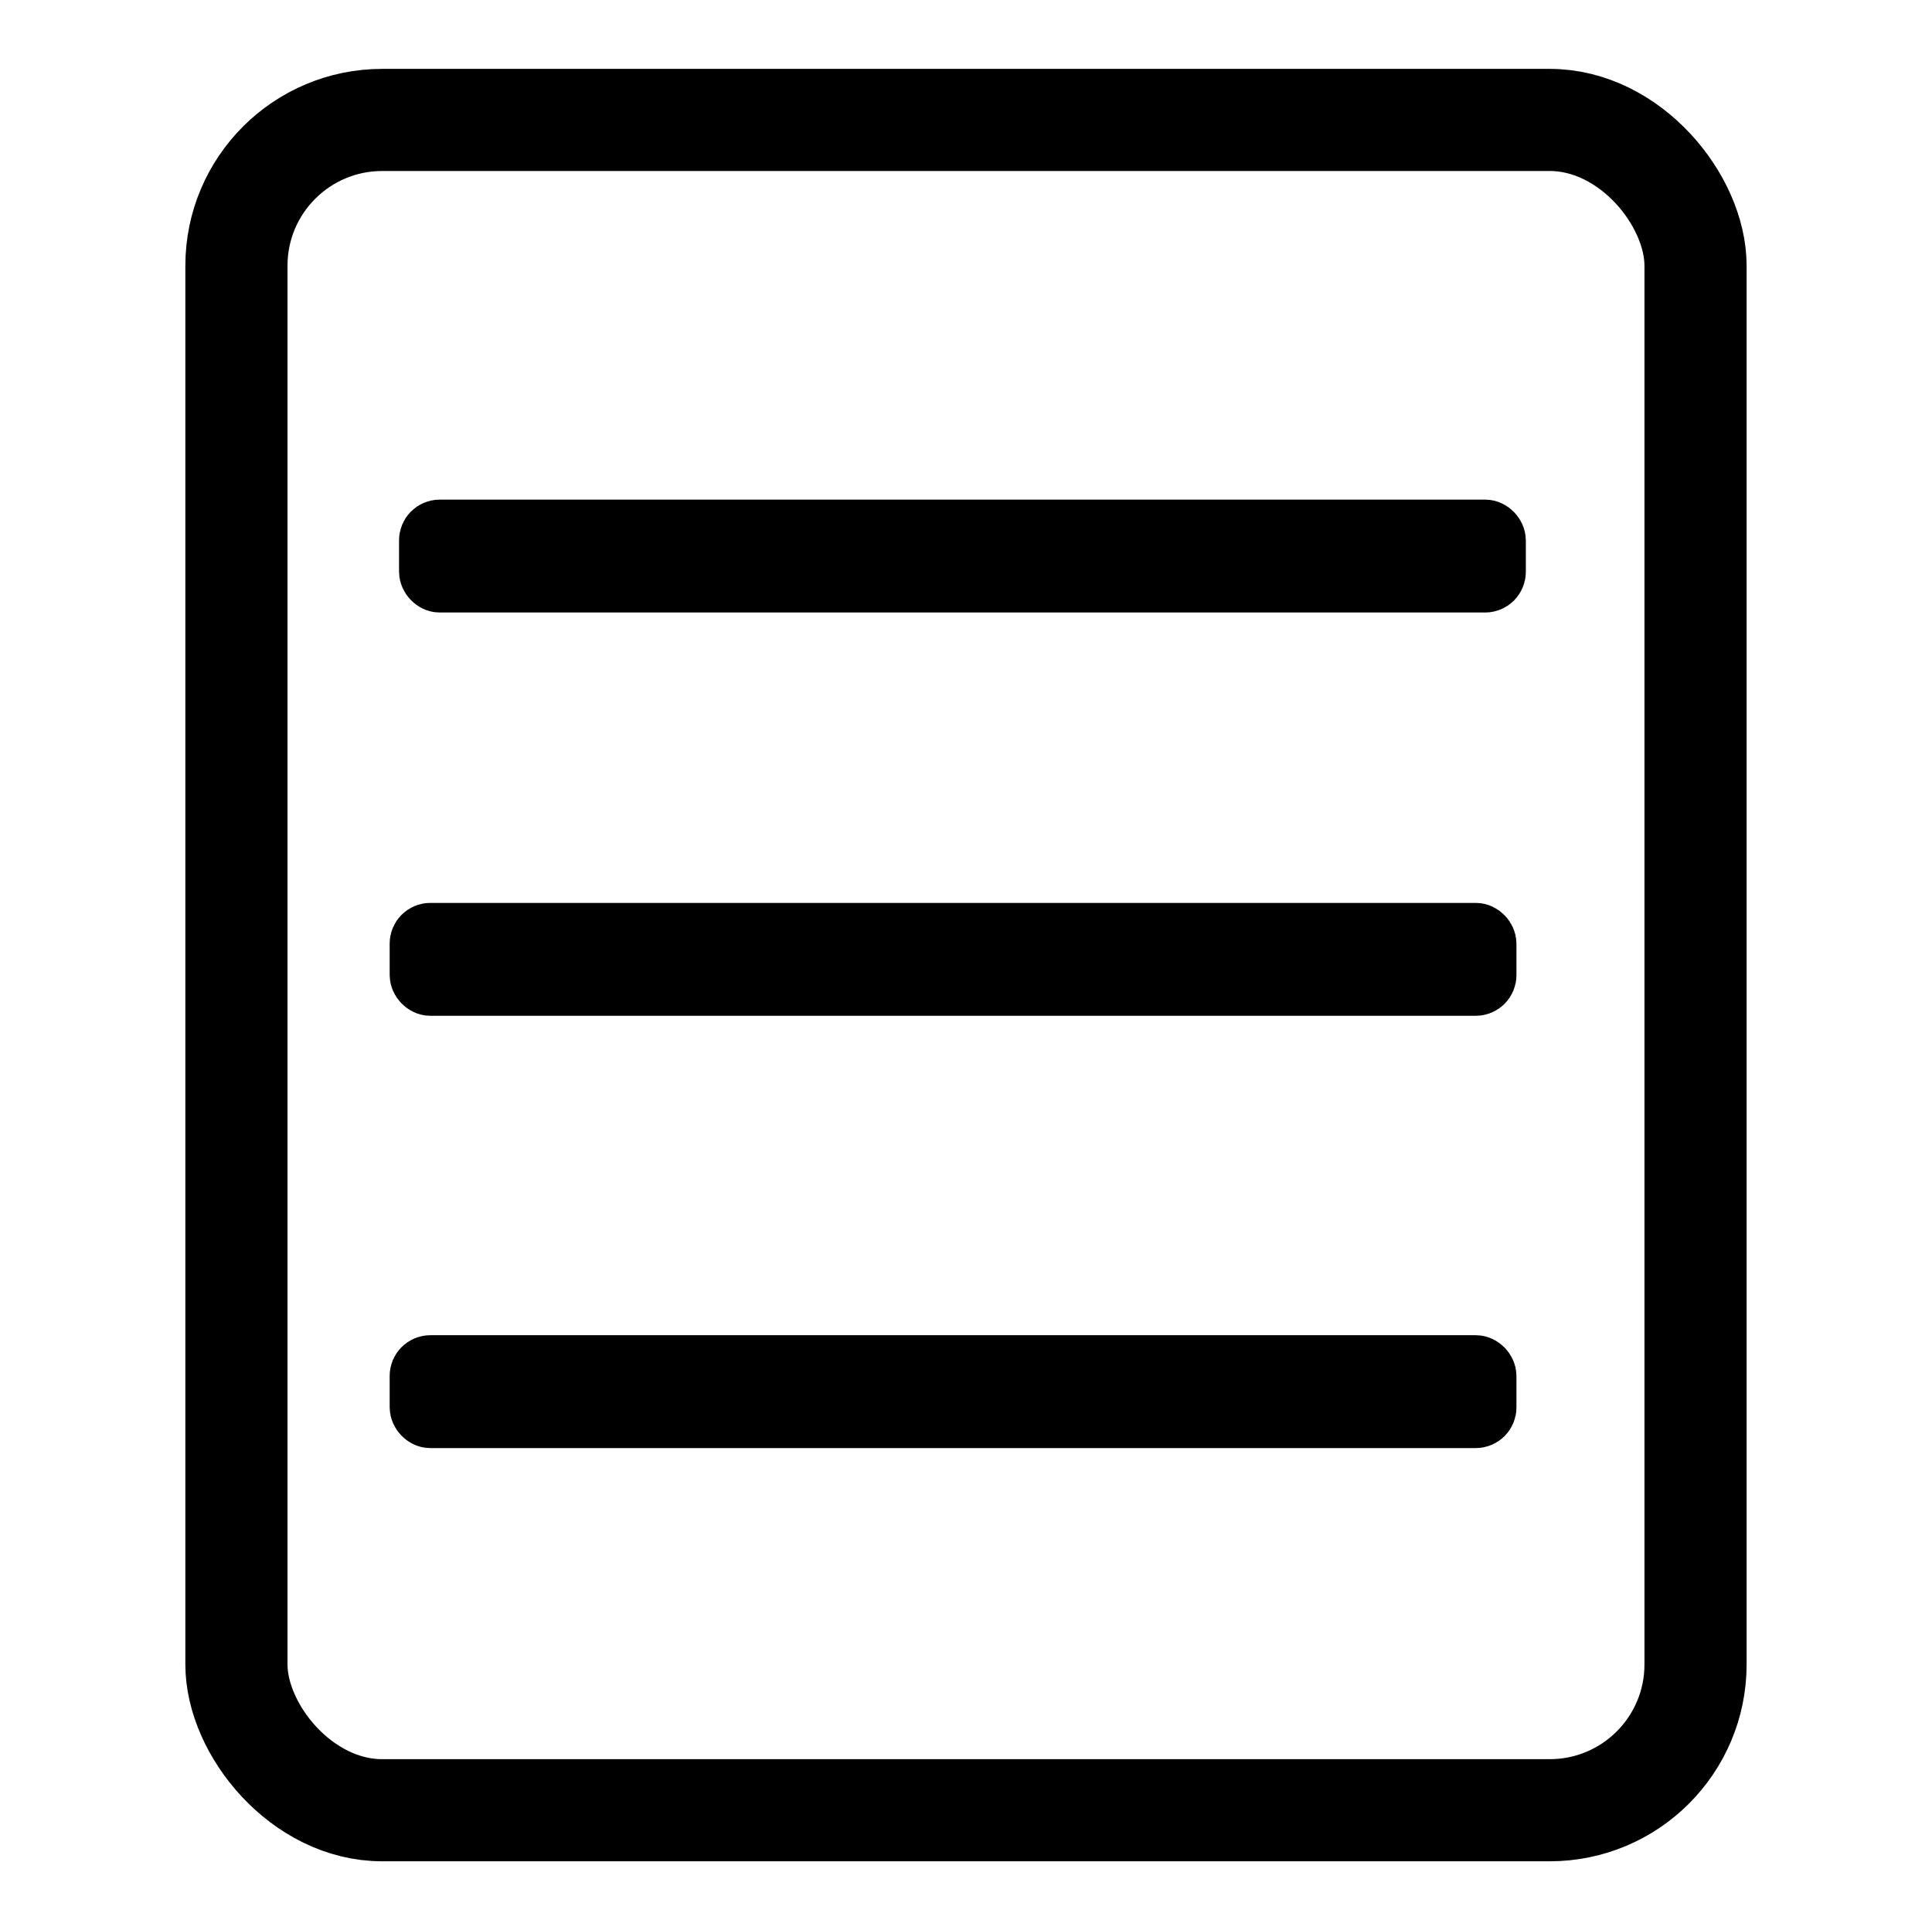
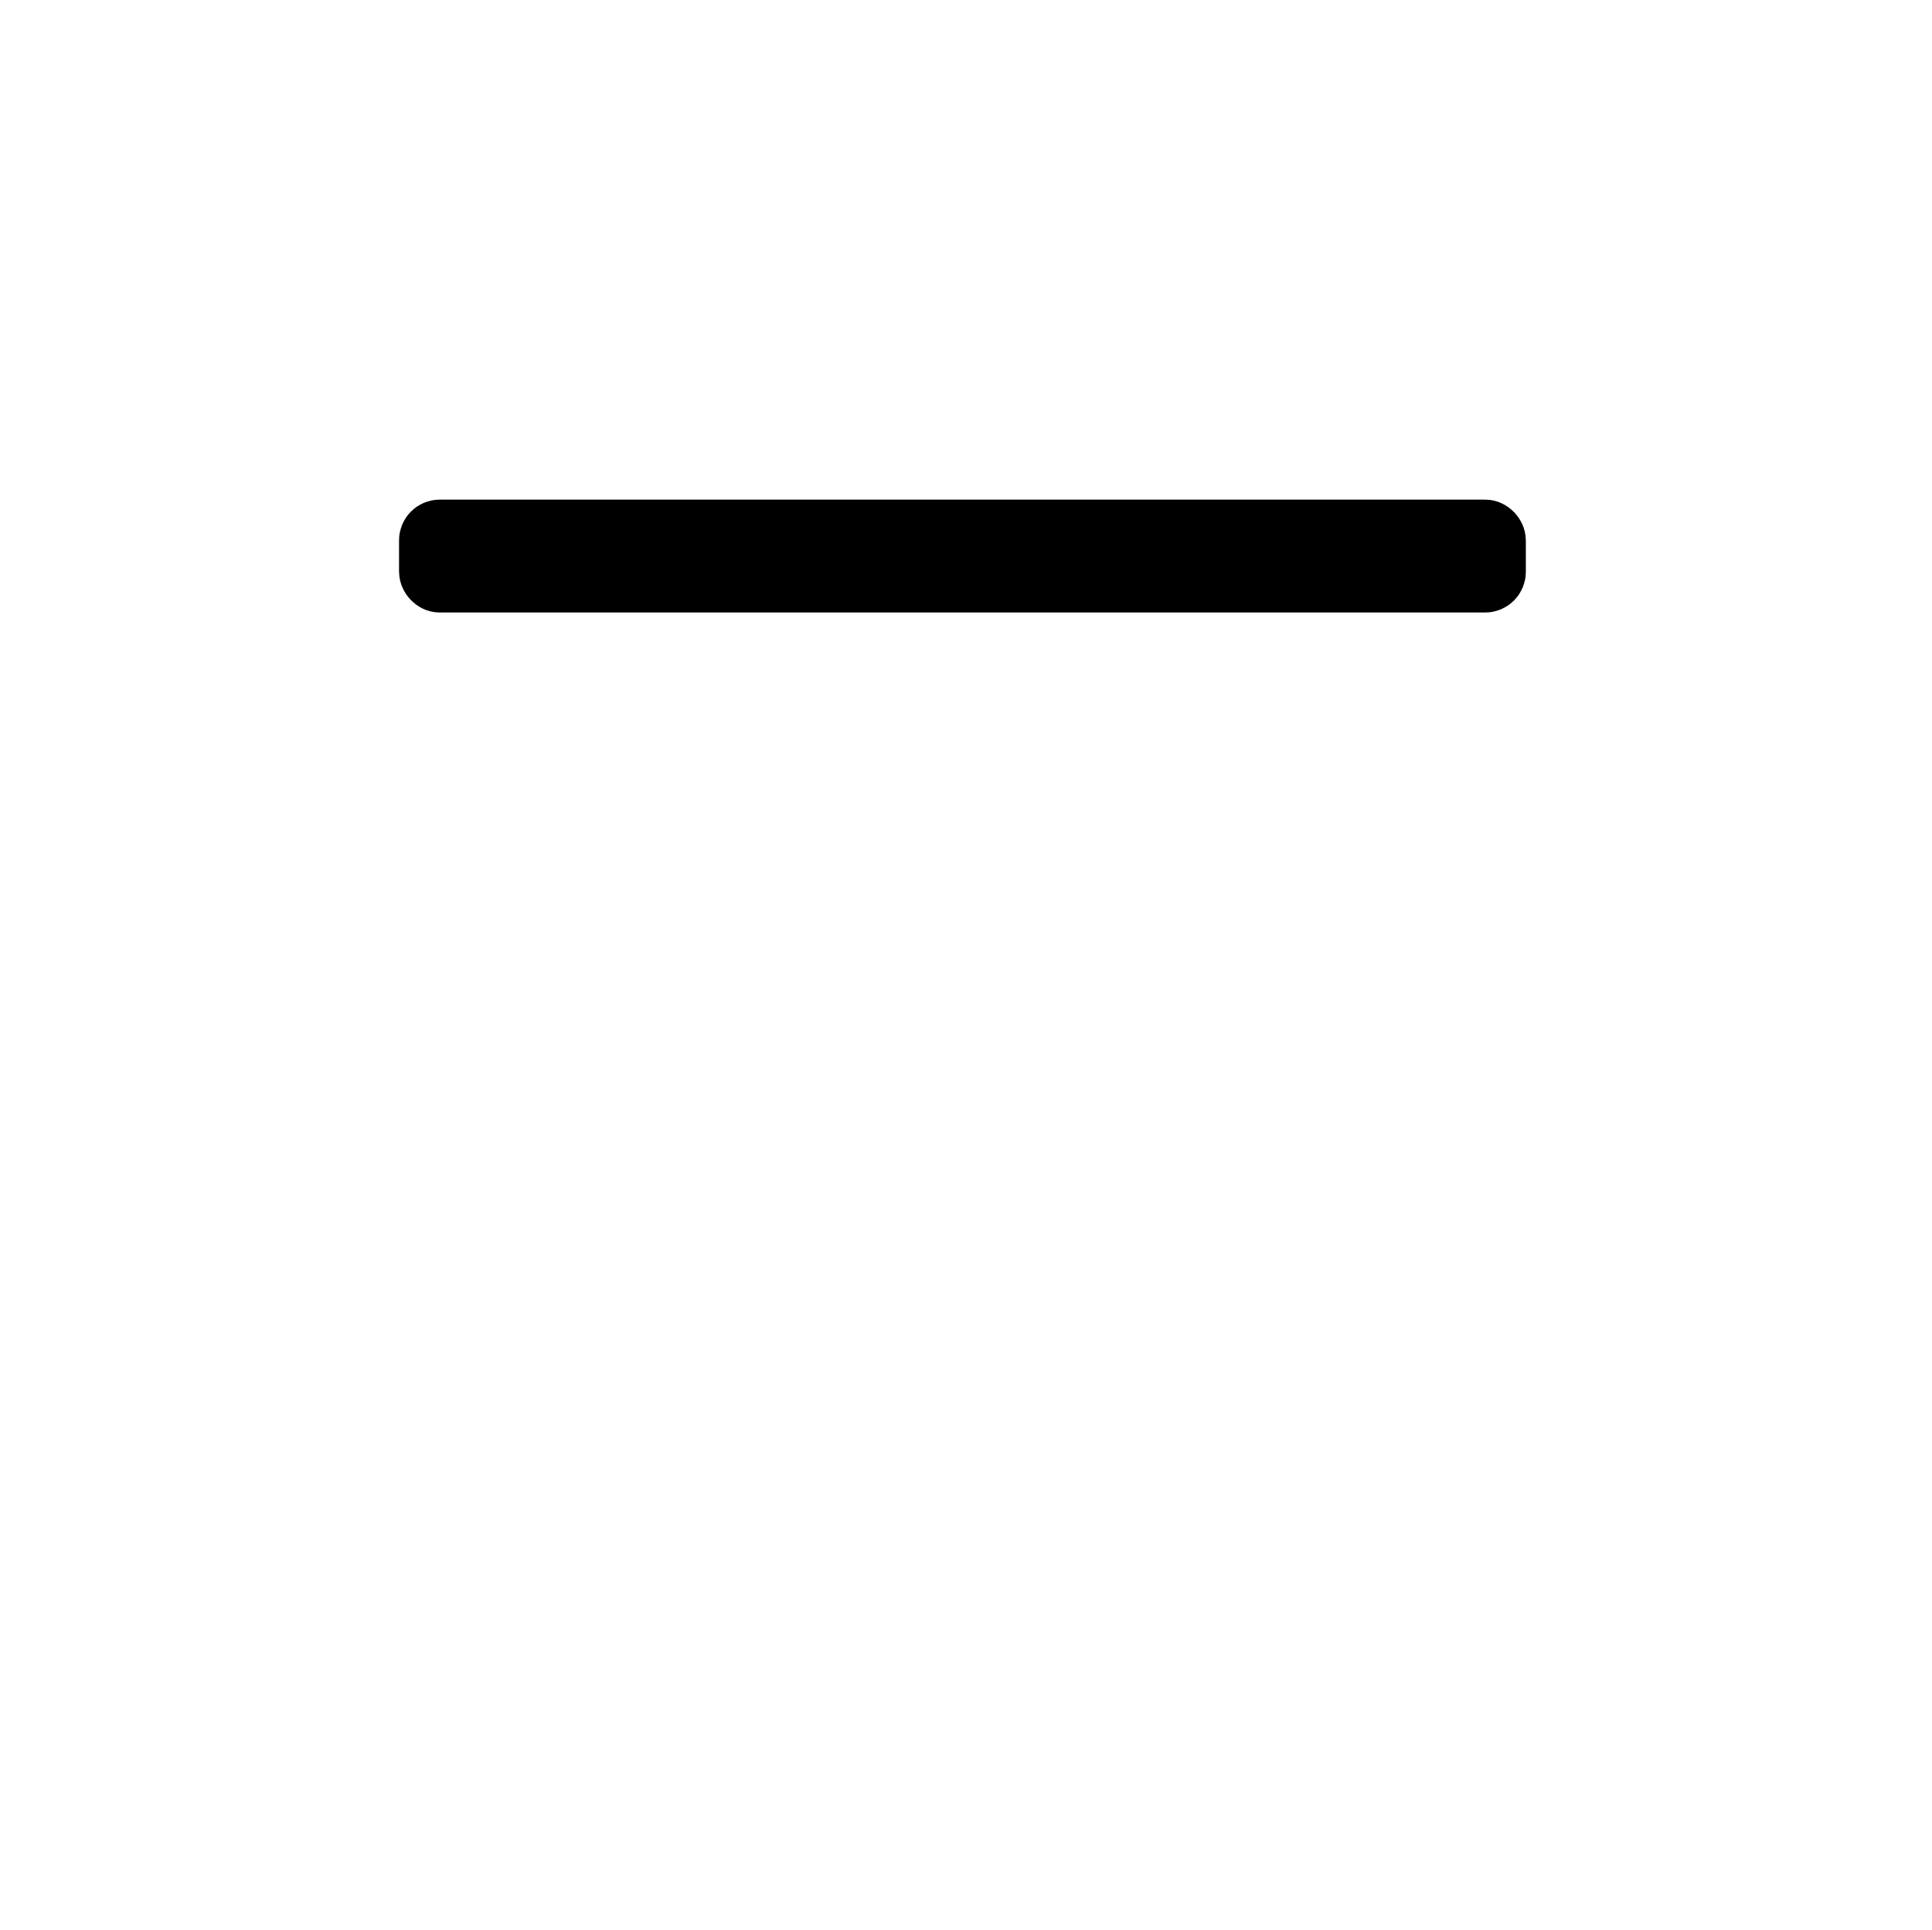
<svg xmlns="http://www.w3.org/2000/svg" xmlns:ns1="http://sodipodi.sourceforge.net/DTD/sodipodi-0.dtd" xmlns:ns2="http://www.inkscape.org/namespaces/inkscape" width="46.718" height="46.685" enable-background="new 0 0 48 48" version="1.1" viewBox="0 0 46.718 46.685" id="svg127" ns1:docname="text_description.svg" ns2:version="1.1.1 (3bf5ae0d25, 2021-09-20)">
  <defs id="defs131" />
  <ns1:namedview pagecolor="#ffffff" bordercolor="#666666" borderopacity="1" objecttolerance="10" gridtolerance="10" guidetolerance="10" ns2:pageopacity="0" ns2:pageshadow="2" ns2:window-width="1920" ns2:window-height="1001" id="namedview129" showgrid="false" ns2:zoom="5.1781915" ns2:cx="9.6558808" ns2:cy="-15.545968" ns2:window-x="-9" ns2:window-y="-9" ns2:window-maximized="1" ns2:current-layer="svg127" ns2:pagecheckerboard="0" />
  <g id="g1688" transform="translate(1.778,-1.908)">
-     <rect style="fill:none;fill-opacity:0.78;stroke:#000000;stroke-width:2.47;stroke-miterlimit:4;stroke-dasharray:none;stroke-opacity:1;paint-order:markers stroke fill" id="rect844" width="35.283" height="40.883" x="3.939" y="4.809" ry="3.526" />
    <rect style="fill:#000000;fill-opacity:1;stroke:#000000;stroke-width:1.415;stroke-miterlimit:4;stroke-dasharray:none;stroke-opacity:1;paint-order:markers stroke fill" id="rect844-2" width="25.832" height="1.315" x="8.579" y="14.7" ry="0.275" />
-     <rect style="fill:#000000;fill-opacity:1;stroke:#000000;stroke-width:1.415;stroke-miterlimit:4;stroke-dasharray:none;stroke-opacity:1;paint-order:markers stroke fill" id="rect844-2-2" width="25.832" height="1.315" x="8.352" y="24.454" ry="0.275" />
-     <rect style="fill:#000000;fill-opacity:1;stroke:#000000;stroke-width:1.415;stroke-miterlimit:4;stroke-dasharray:none;stroke-opacity:1;paint-order:markers stroke fill" id="rect844-2-2-3" width="25.832" height="1.315" x="8.352" y="34.91" ry="0.275" />
  </g>
</svg>